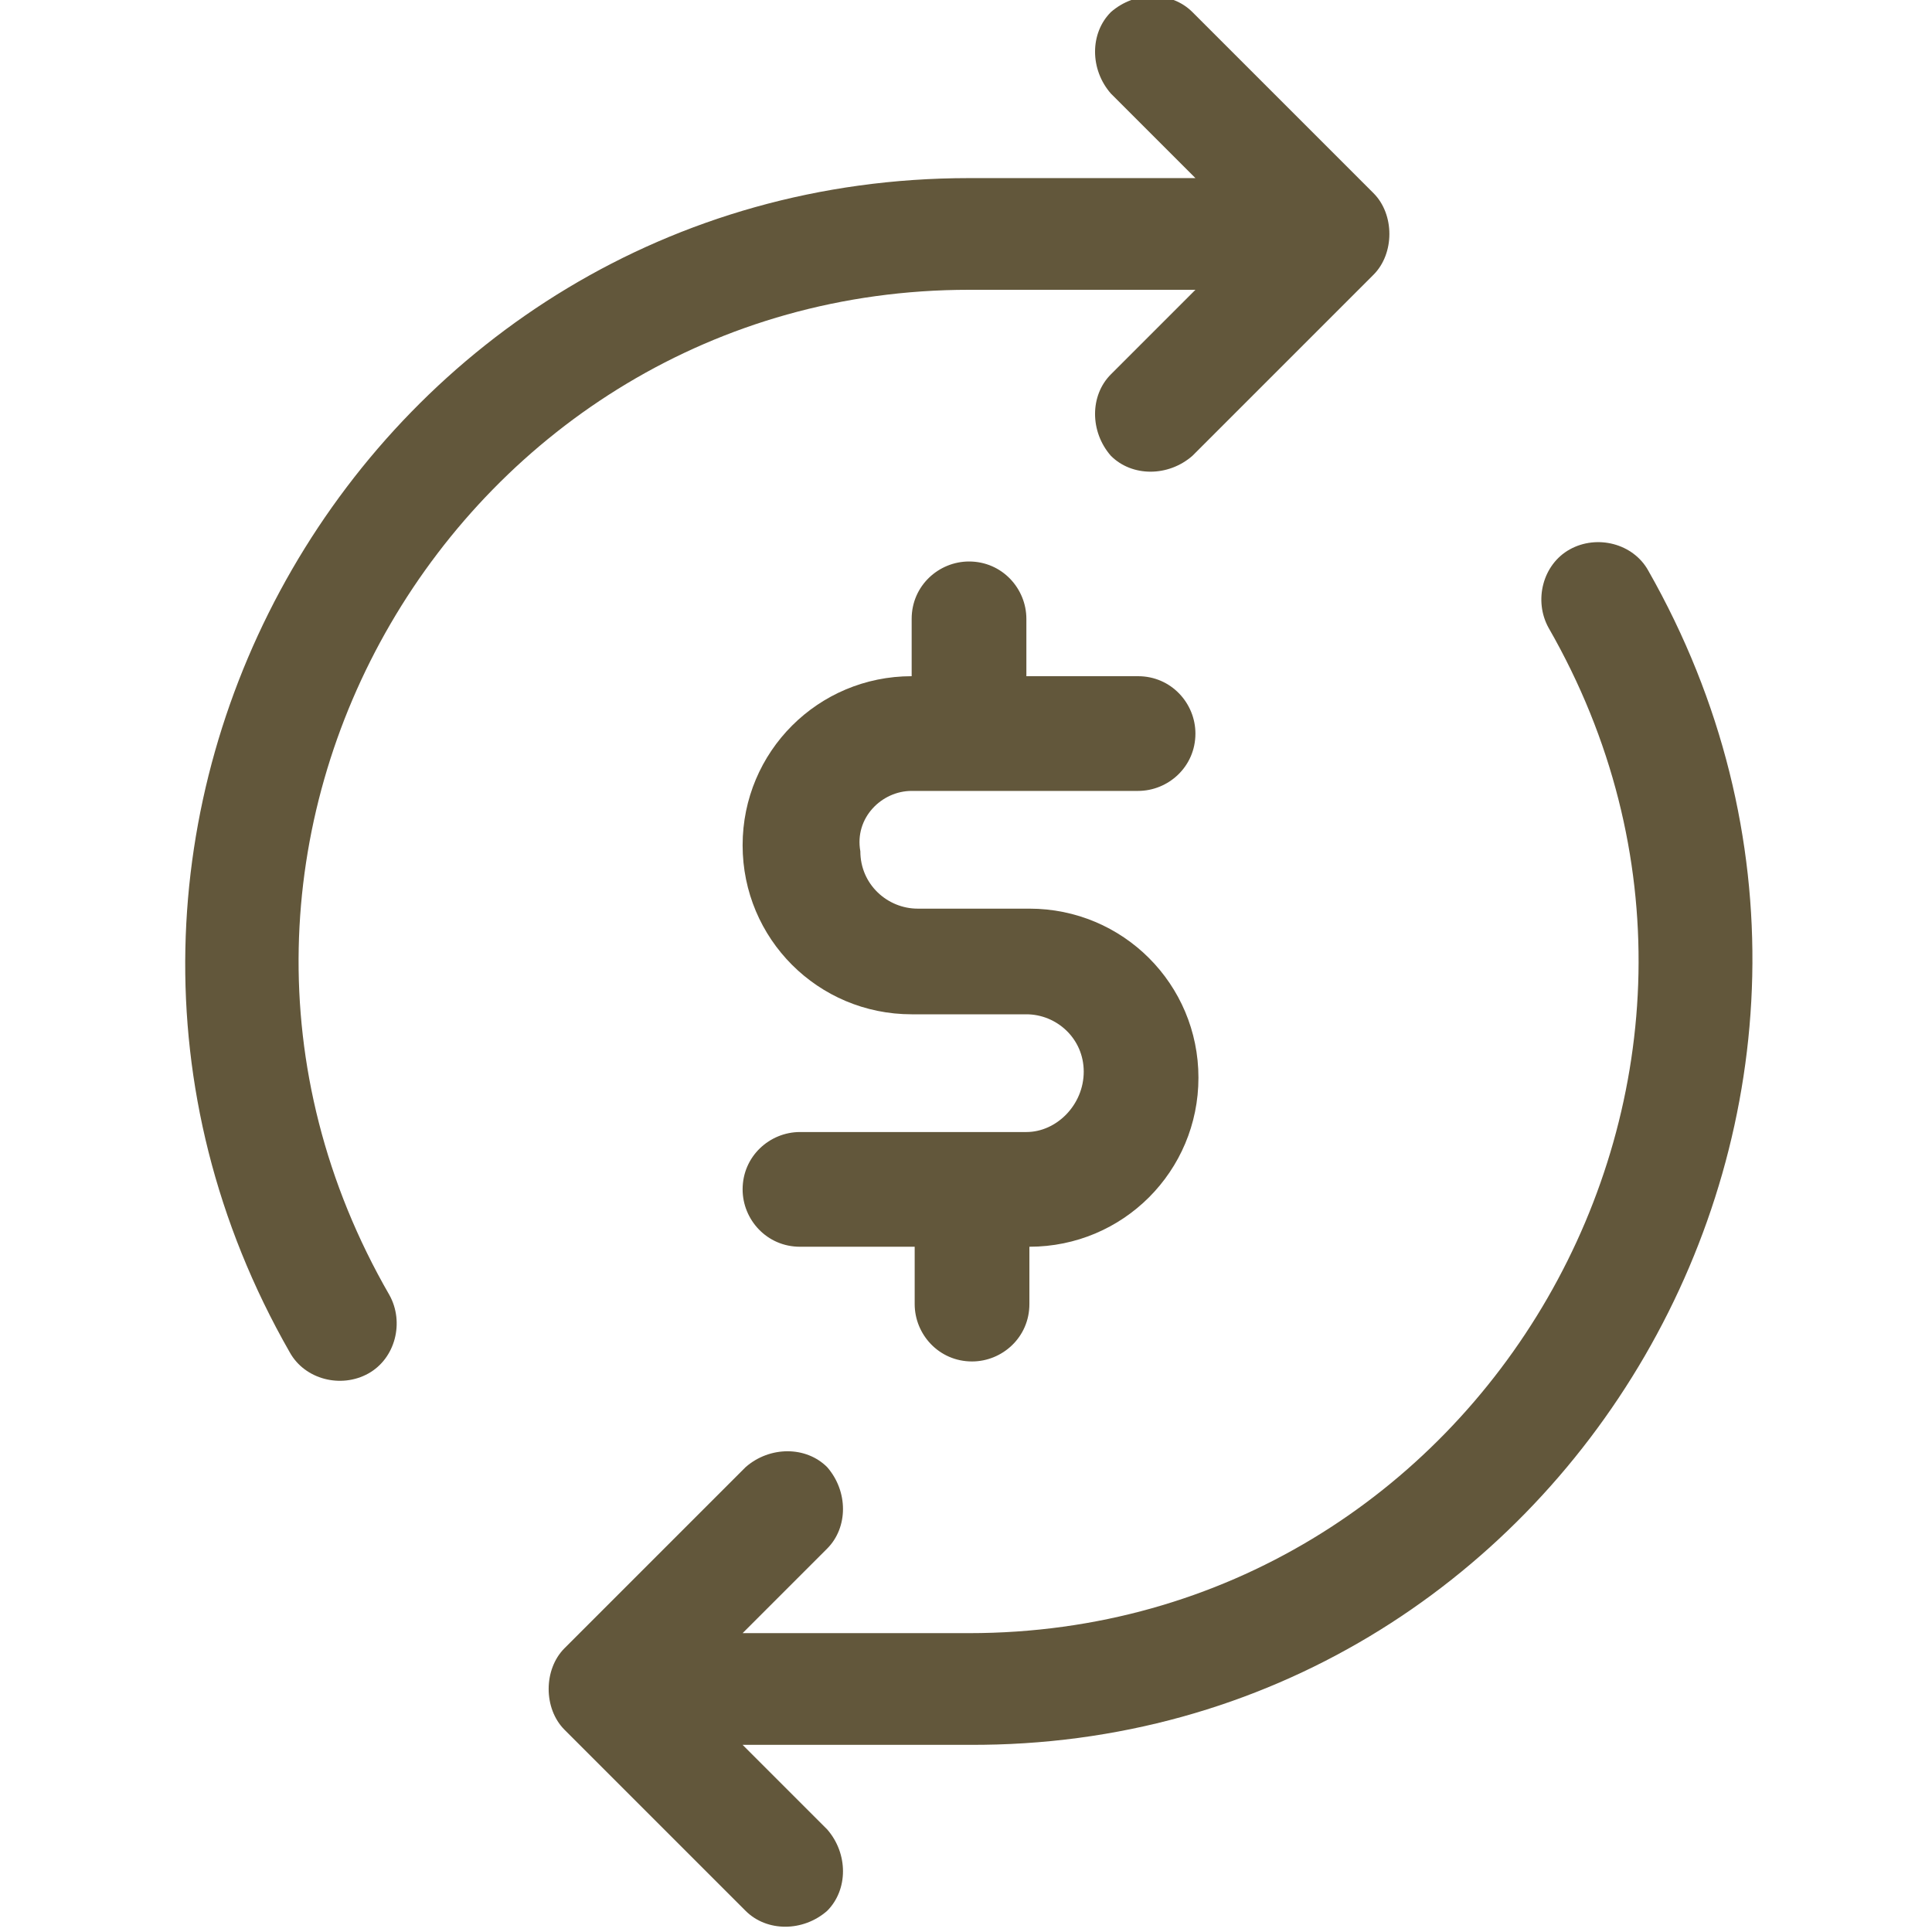
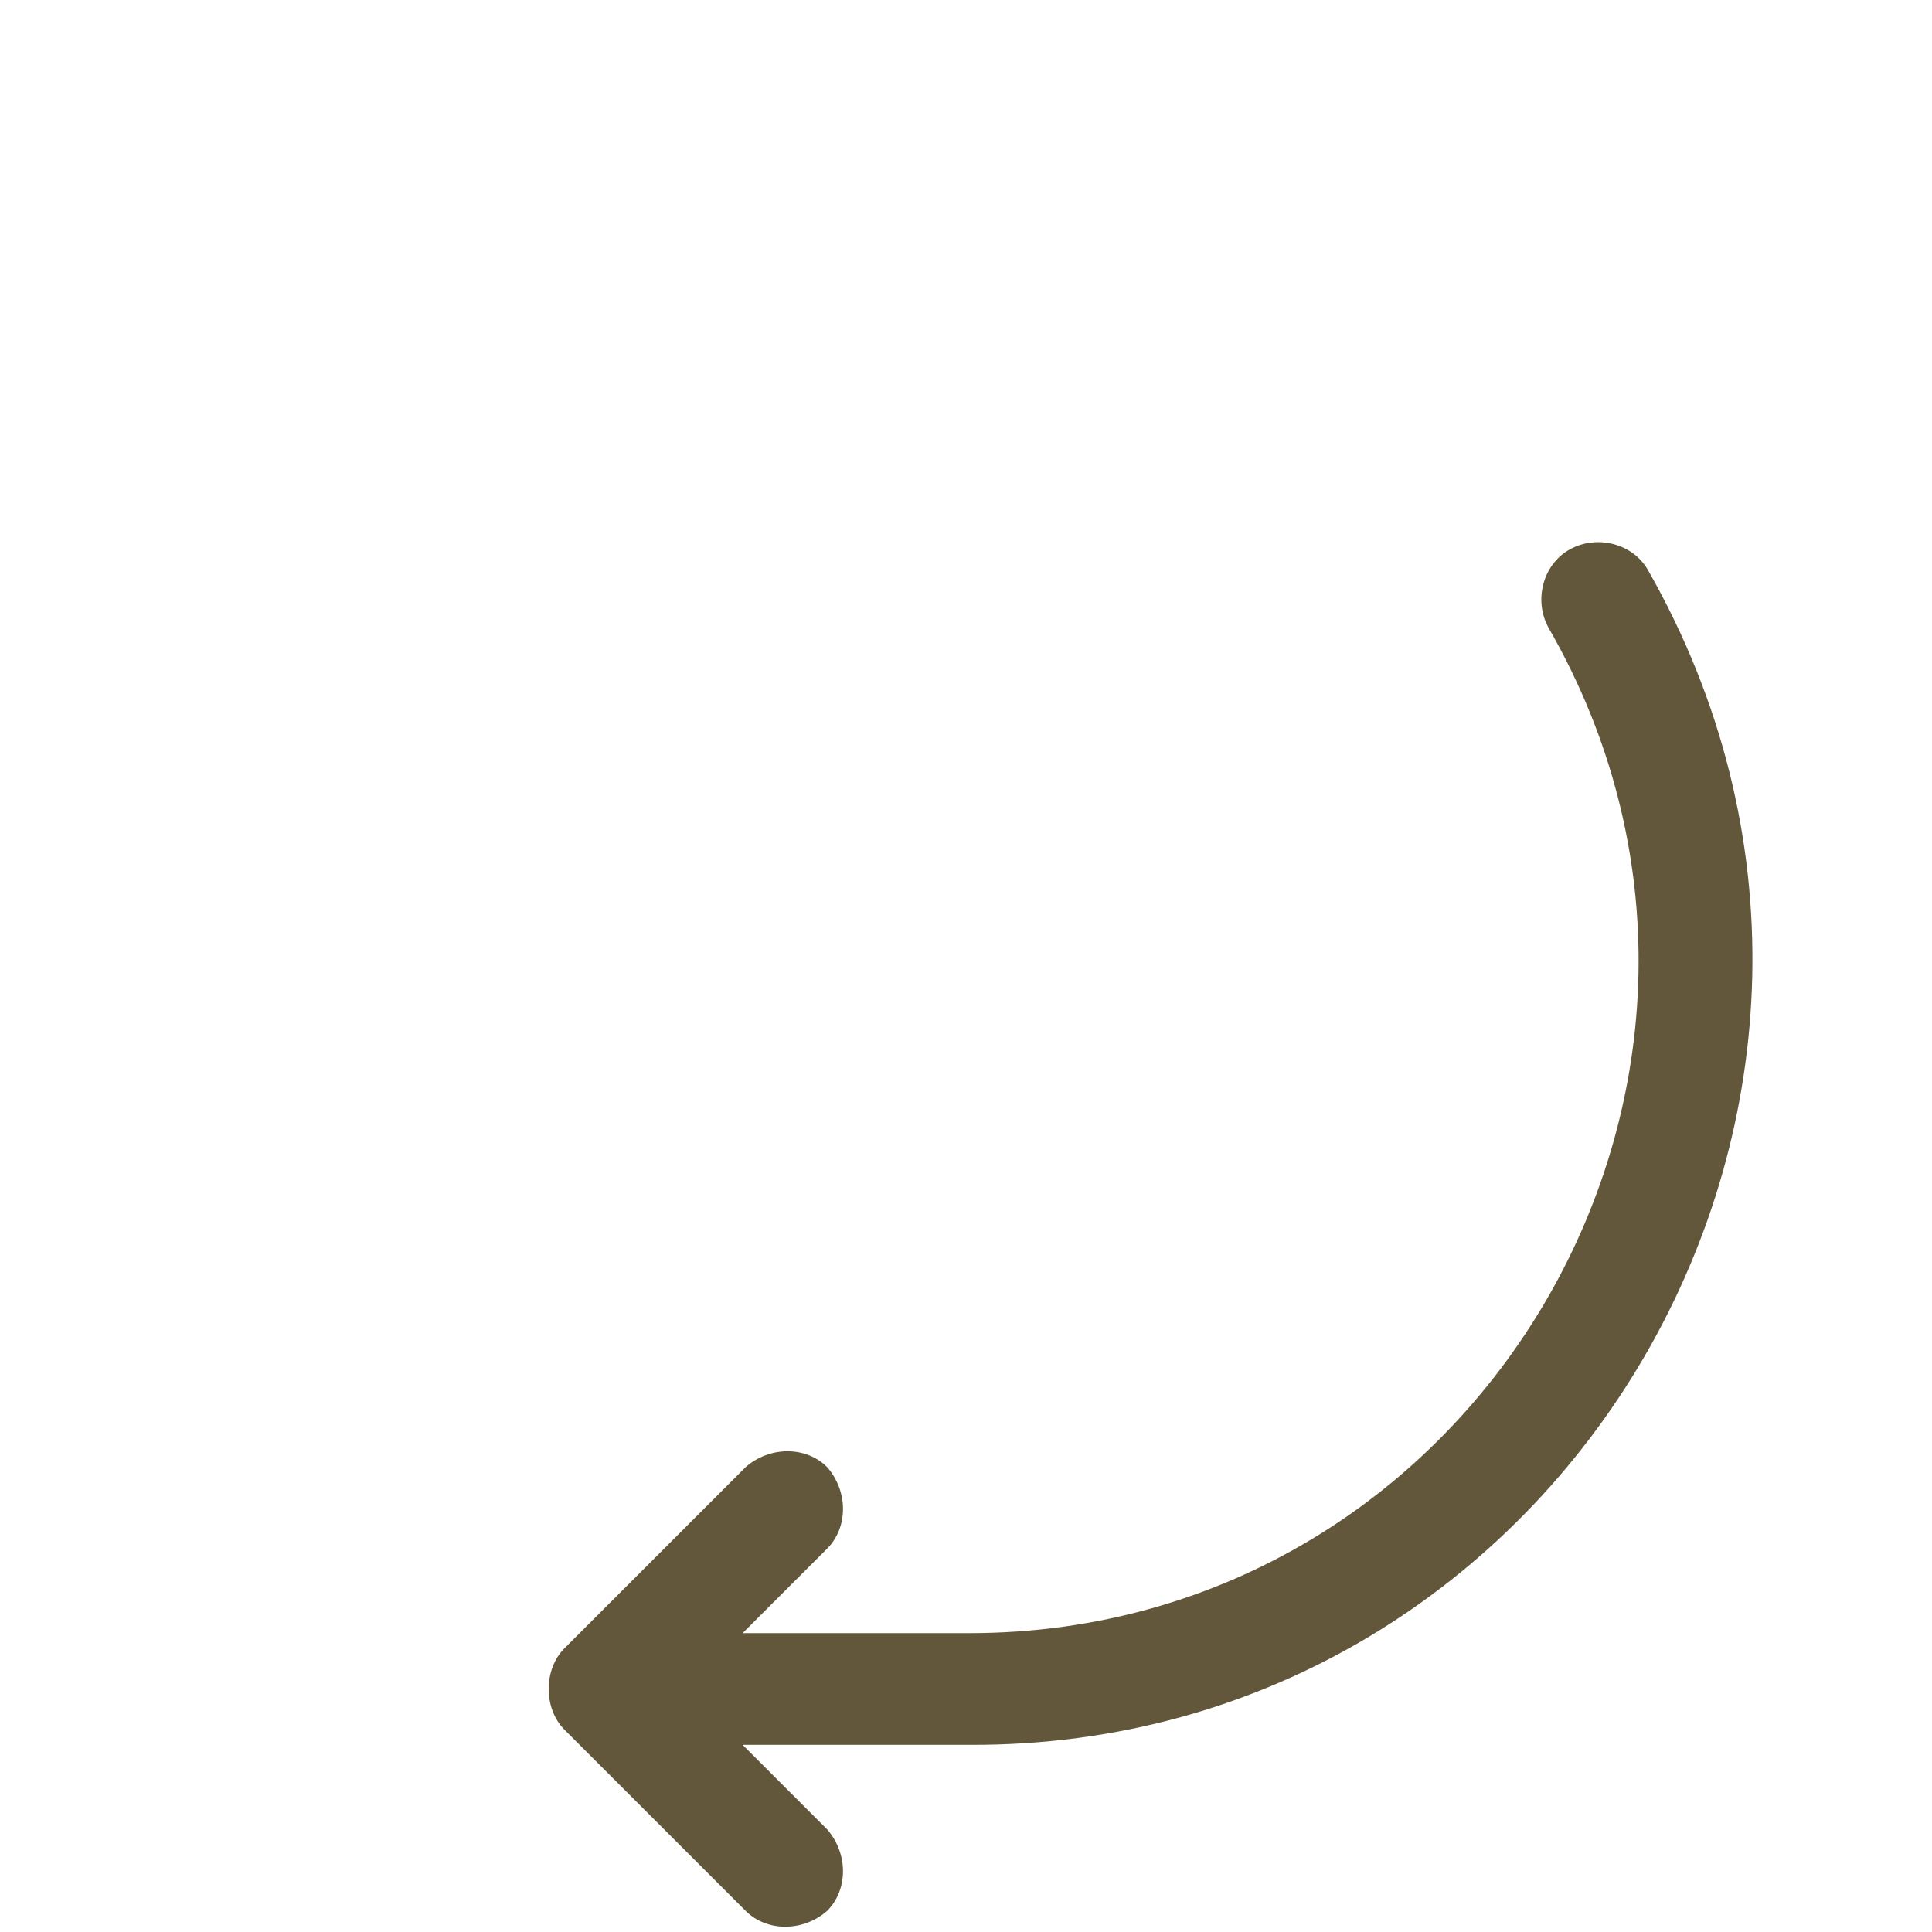
<svg xmlns="http://www.w3.org/2000/svg" xmlns:xlink="http://www.w3.org/1999/xlink" version="1.1" id="Layer_1" x="0px" y="0px" viewBox="0 0 64 64" style="enable-background:new 0 0 64 64;" xml:space="preserve">
  <style type="text/css">
	.st0{clip-path:url(#SVGID_2_);}
	.st1{fill:#62573B;}
</style>
  <g>
    <defs>
      <rect id="SVGID_1_" width="64" height="64" />
    </defs>
    <clipPath id="SVGID_2_">
      <use xlink:href="#SVGID_1_" style="overflow:visible;" />
    </clipPath>
    <g class="st0">
-       <path class="st1" d="M32.1,9.6h7.5l-2.8,2.8c-0.7,0.7-0.7,1.9,0,2.7c0.7,0.7,1.9,0.7,2.7,0l6-6c0.7-0.7,0.7-2,0-2.7l-6-6    c-0.7-0.7-1.9-0.7-2.7,0c-0.7,0.7-0.7,1.9,0,2.7l2.8,2.8c-8.5,0-7.4,0-7.5,0C12.2,5.9-0.3,27.5,9.6,44.8c0.5,0.9,1.7,1.2,2.6,0.7    c0.9-0.5,1.2-1.7,0.7-2.6C4.3,28,15.2,9.6,32.1,9.6z" />
      <path class="st1" d="M54.6,18.9c-0.5-0.9-1.7-1.2-2.6-0.7c-0.9,0.5-1.2,1.7-0.7,2.6c8.5,14.8-2.2,33.3-19.2,33.3h-7.5l2.8-2.8    c0.7-0.7,0.7-1.9,0-2.7c-0.7-0.7-1.9-0.7-2.7,0l-6,6c-0.7,0.7-0.7,2,0,2.7l6,6c0.7,0.7,1.9,0.7,2.7,0c0.7-0.7,0.7-1.9,0-2.7    l-2.8-2.8h7.5C51.9,57.9,64.5,36.3,54.6,18.9z" />
-       <path class="st1" d="M30.2,26.2h7.5c1,0,1.9-0.8,1.9-1.9c0-1-0.8-1.9-1.9-1.9H34v-1.9c0-1-0.8-1.9-1.9-1.9c-1,0-1.9,0.8-1.9,1.9    v1.9c-3.1,0-5.6,2.5-5.6,5.6s2.5,5.6,5.6,5.6H34c1,0,1.9,0.8,1.9,1.9S35,37.5,34,37.5c-1.9,0-1.9,0-1.9,0c0,0,0,0,0,0    c-0.1,0-5.7,0-5.6,0c-1,0-1.9,0.8-1.9,1.9c0,1,0.8,1.9,1.9,1.9h3.8v1.9c0,1,0.8,1.9,1.9,1.9c1,0,1.9-0.8,1.9-1.9v-1.9    c3.1,0,5.6-2.5,5.6-5.6c0-3.1-2.5-5.6-5.6-5.6h-3.7c-1,0-1.9-0.8-1.9-1.9C28.3,27.1,29.2,26.2,30.2,26.2z" />
    </g>
  </g>
</svg>